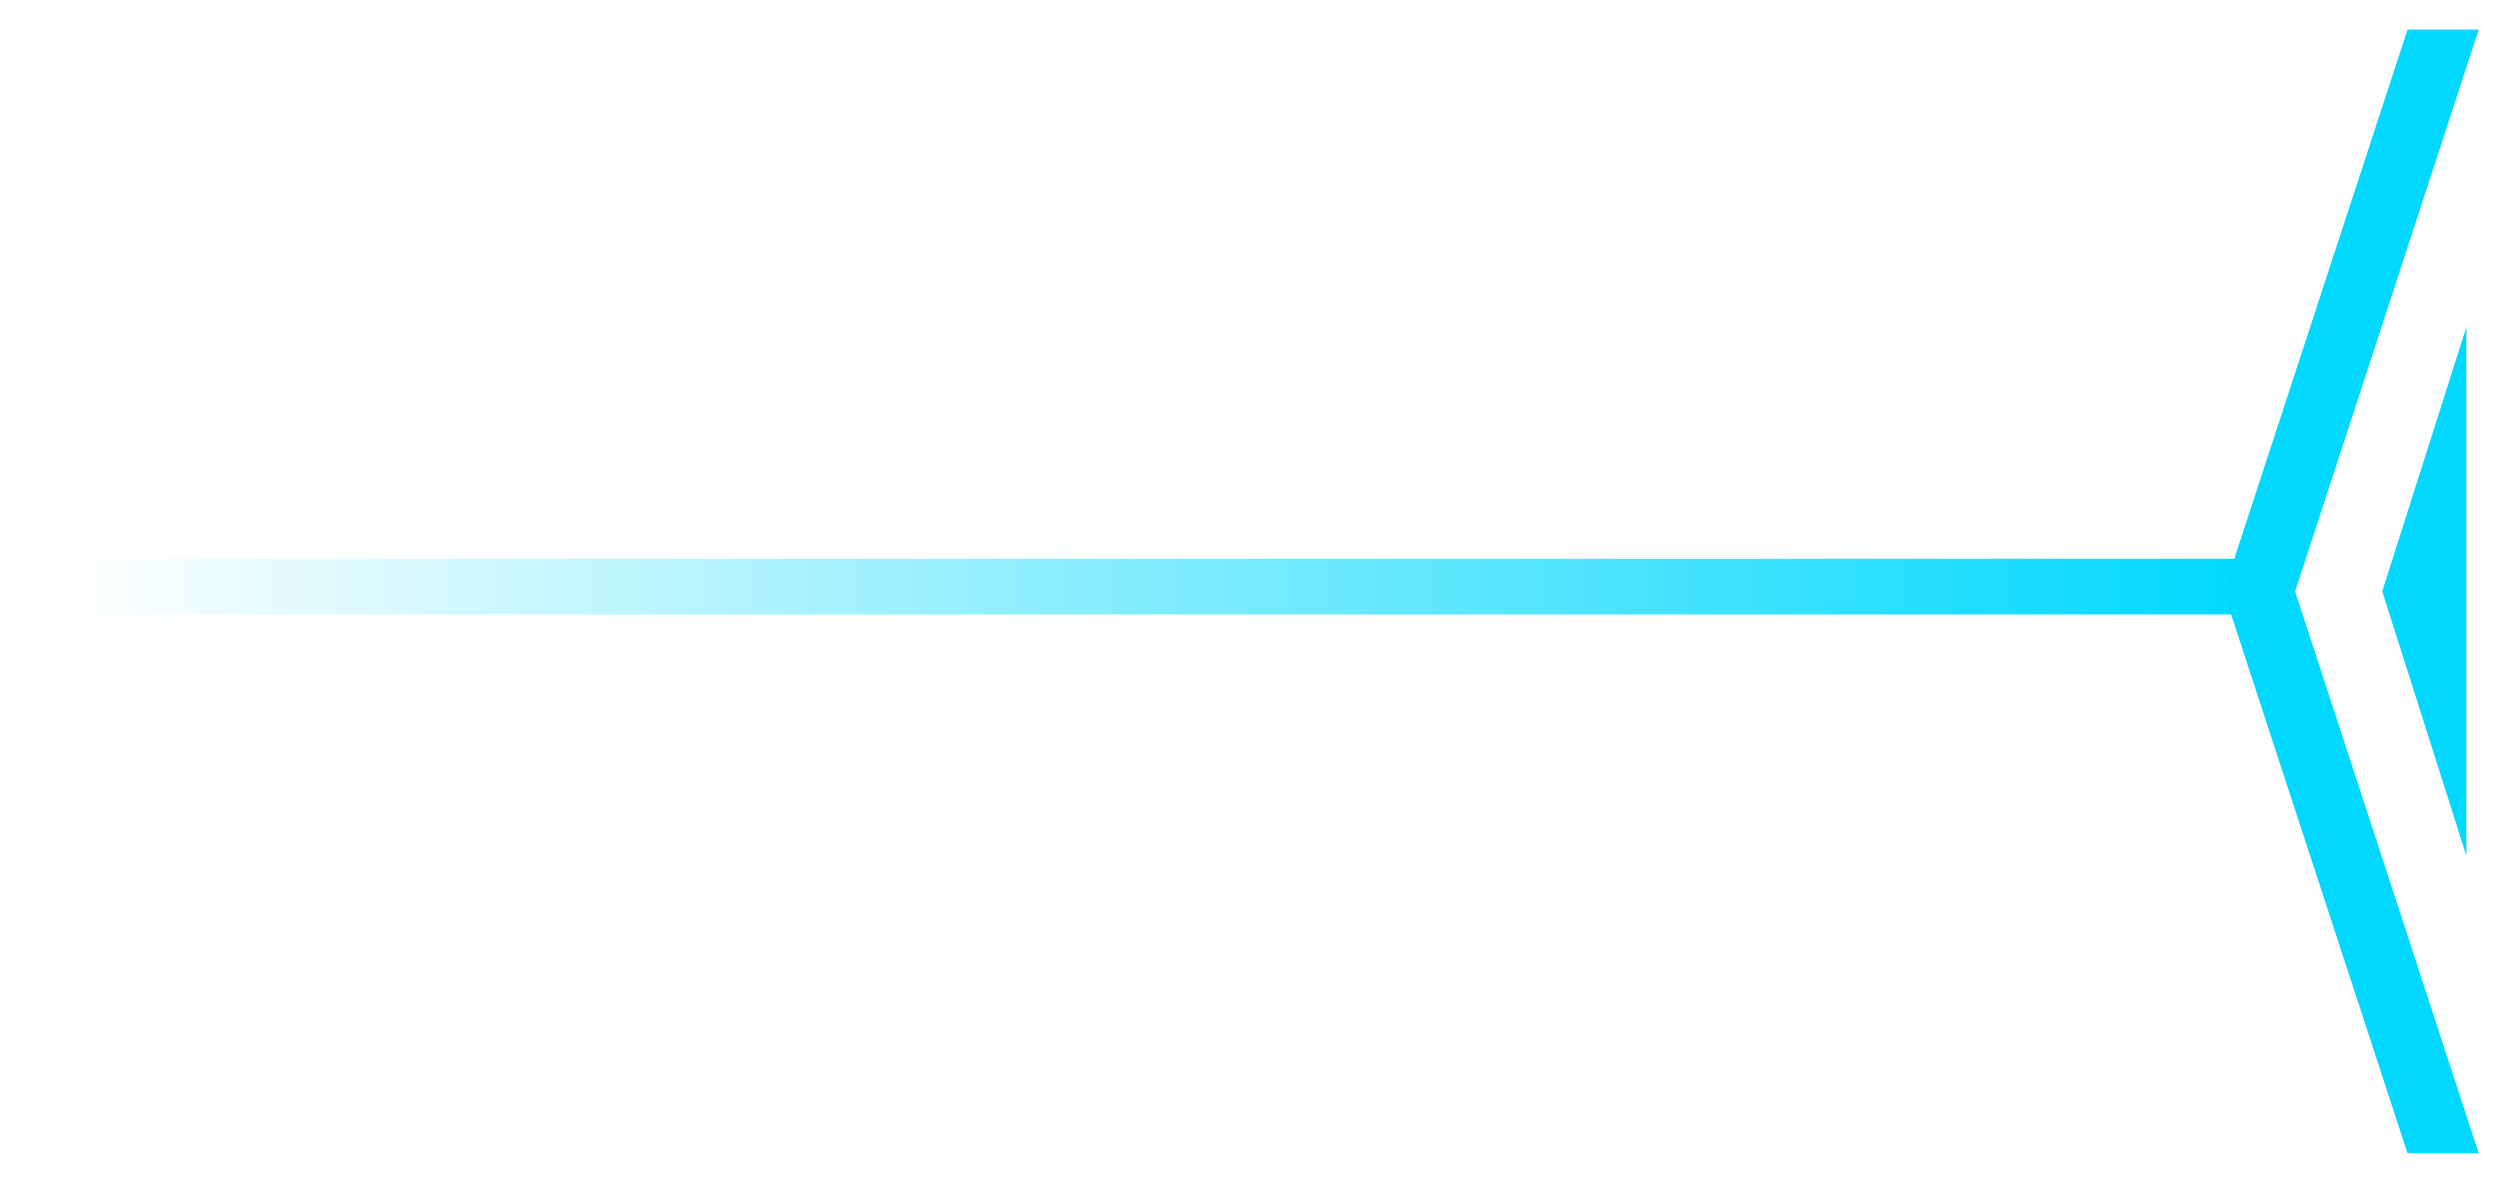
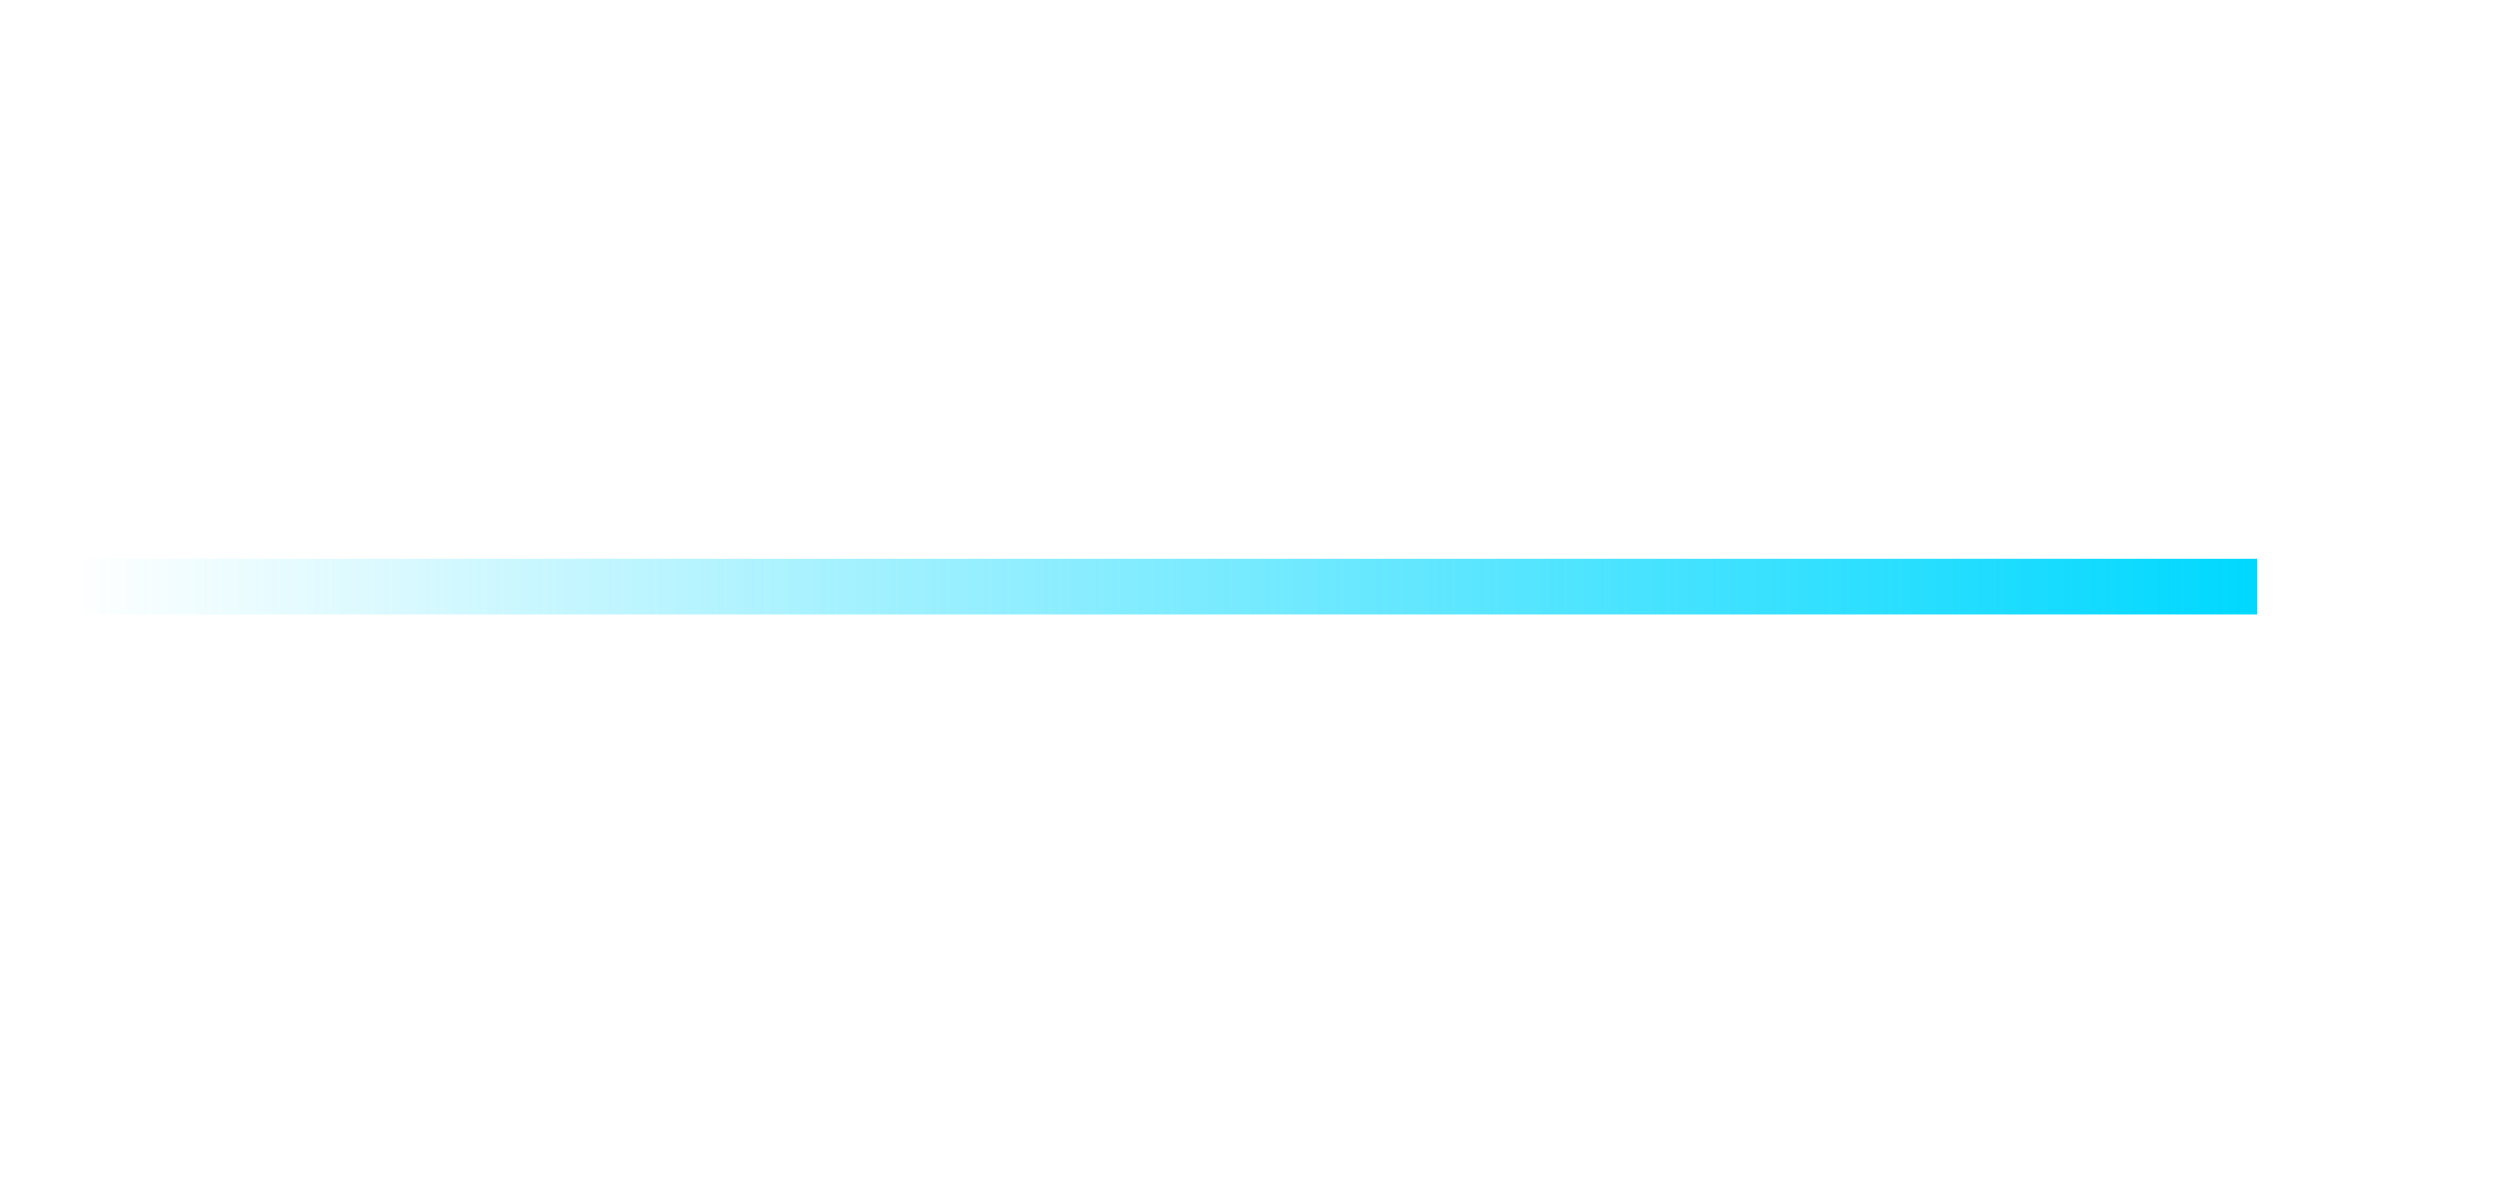
<svg xmlns="http://www.w3.org/2000/svg" width="74" height="35" viewBox="0 0 74 35" fill="none">
-   <path fill-rule="evenodd" clip-rule="evenodd" d="M71.263 0.877L73.37 0.877L67.935 17.506L73.37 34.137L71.263 34.137L65.818 17.507L71.263 0.877ZM73.005 9.68L70.514 17.506L73.005 25.332L73.005 17.506L73.005 9.68Z" fill="#00D8FF" />
  <path d="M0.343 16.54H66.811V18.188H0.343V16.54Z" fill="url(#paint0_linear_3_957)" />
  <defs>
    <linearGradient id="paint0_linear_3_957" x1="66.811" y1="18.188" x2="2.092" y2="18.188" gradientUnits="userSpaceOnUse">
      <stop stop-color="#00D8FF" />
      <stop offset="1" stop-color="#00D8FF" stop-opacity="0" />
    </linearGradient>
  </defs>
</svg>